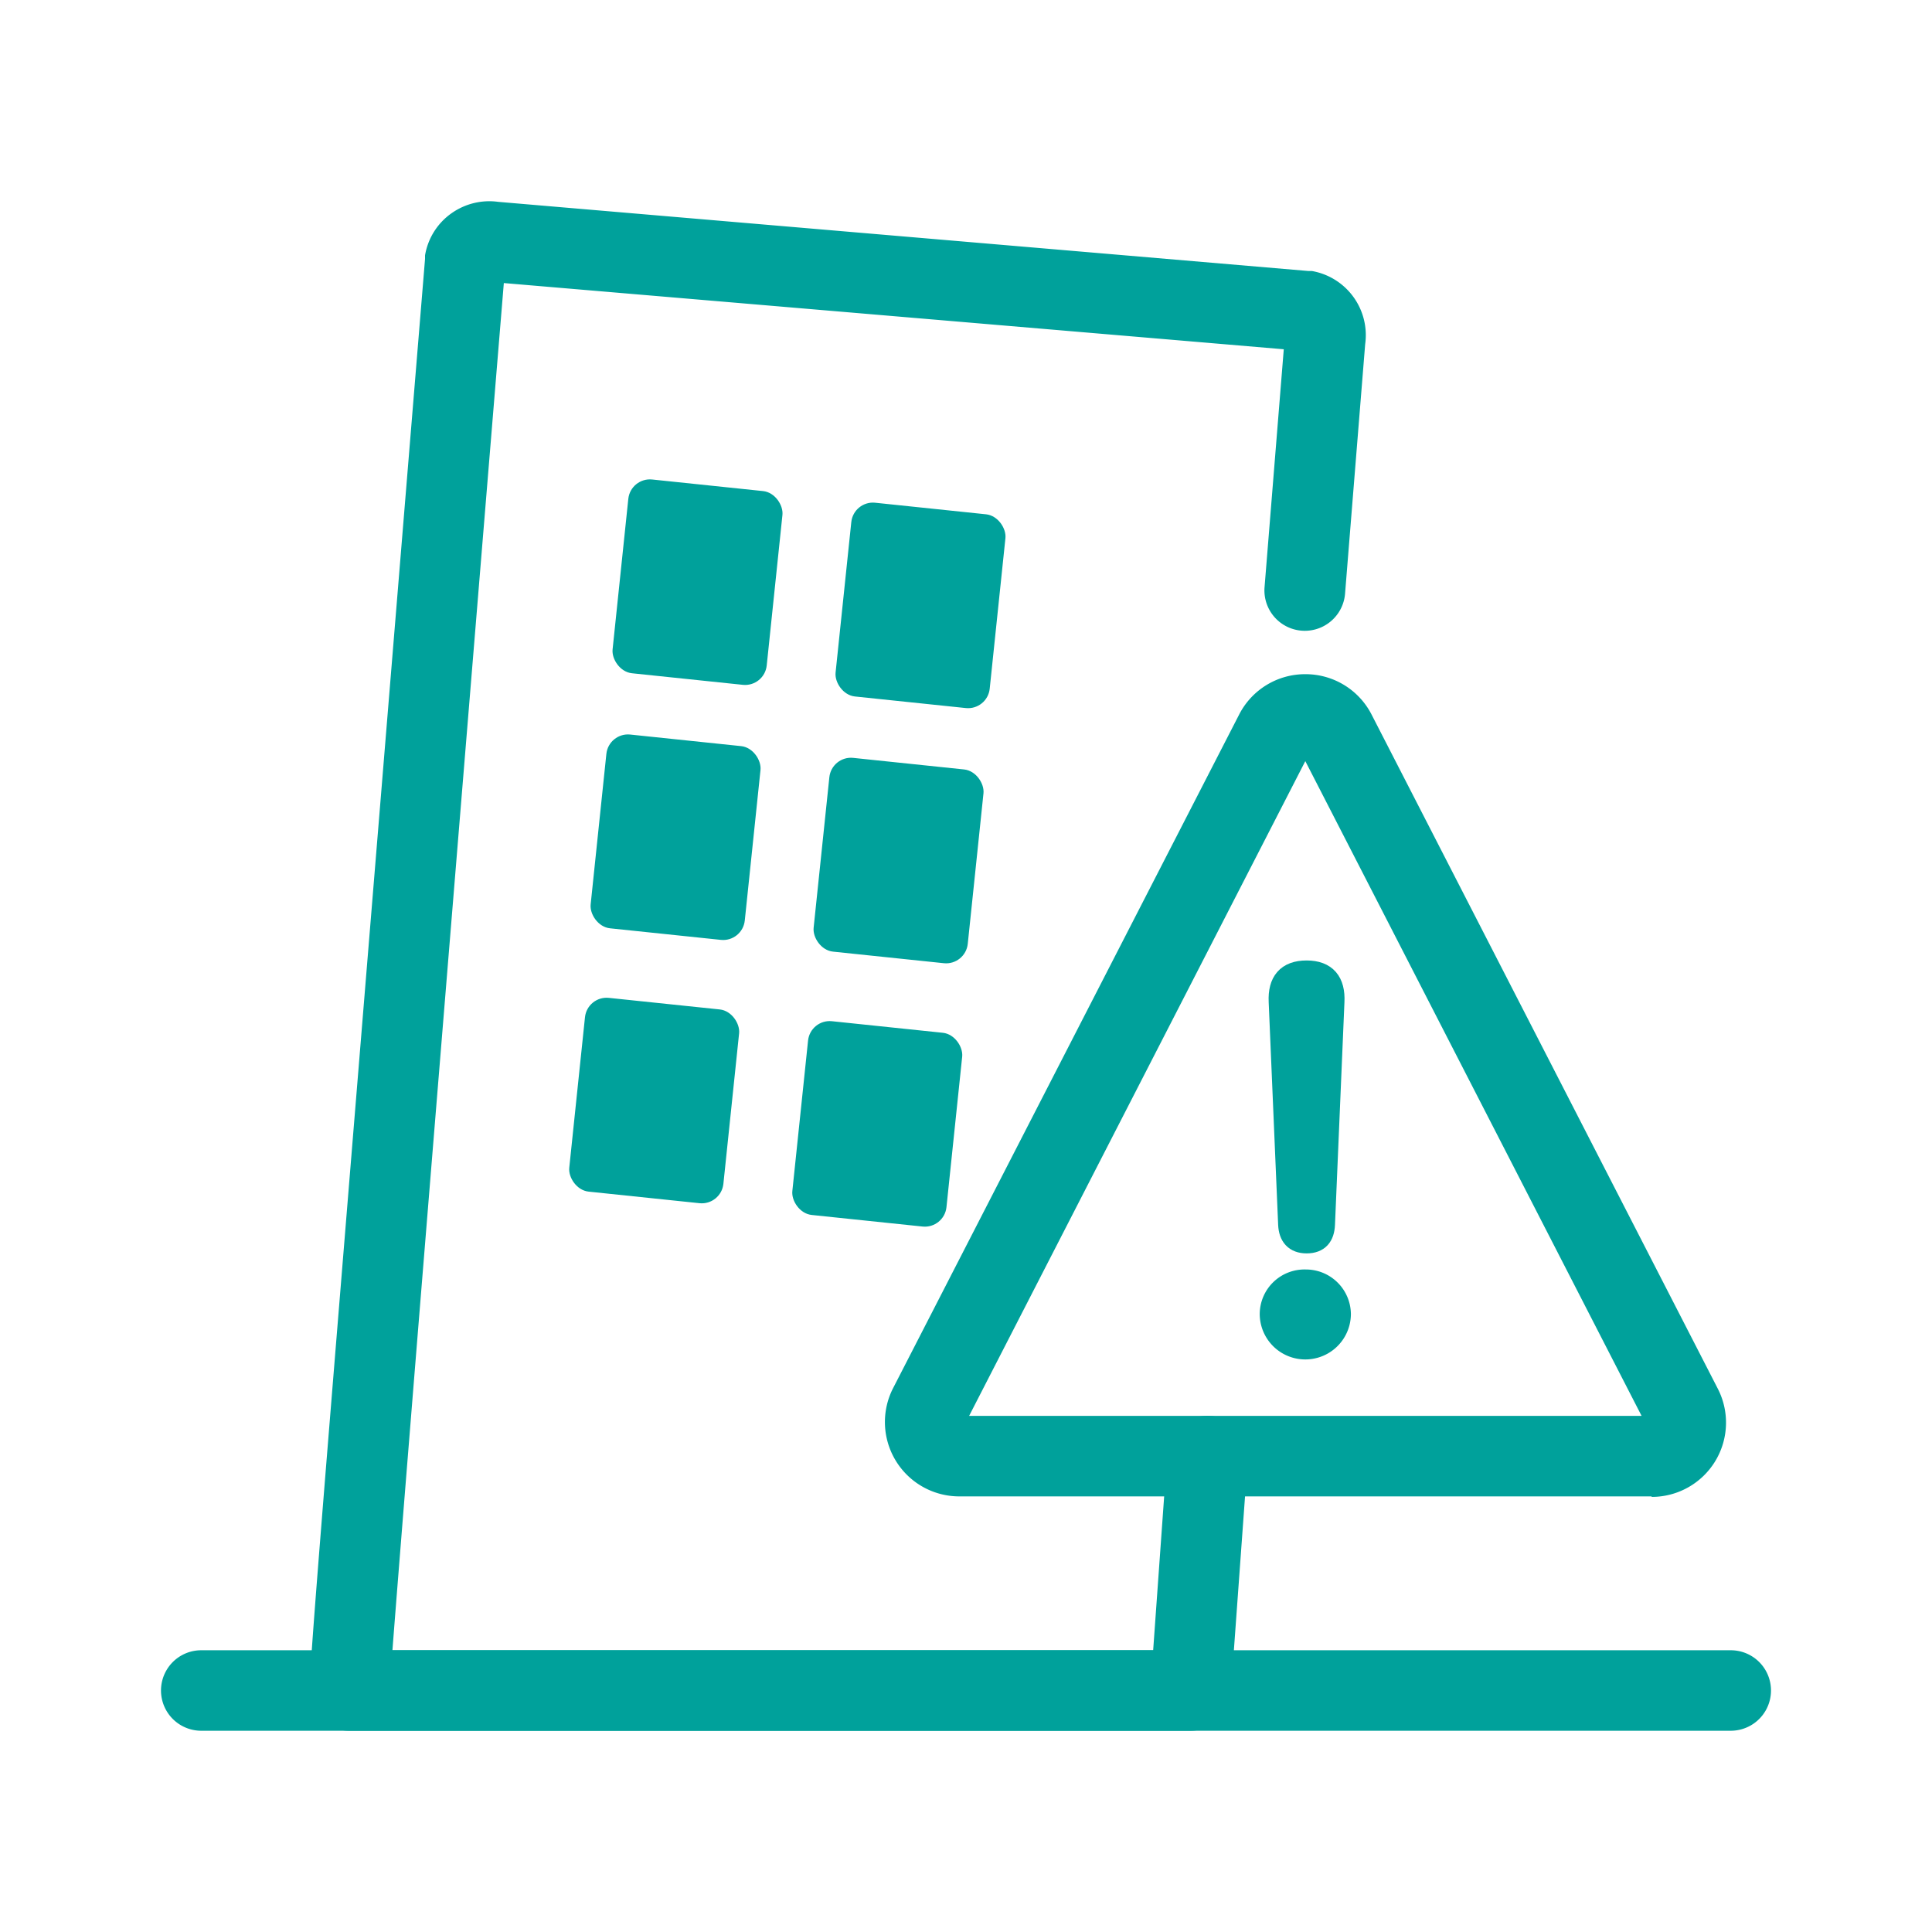
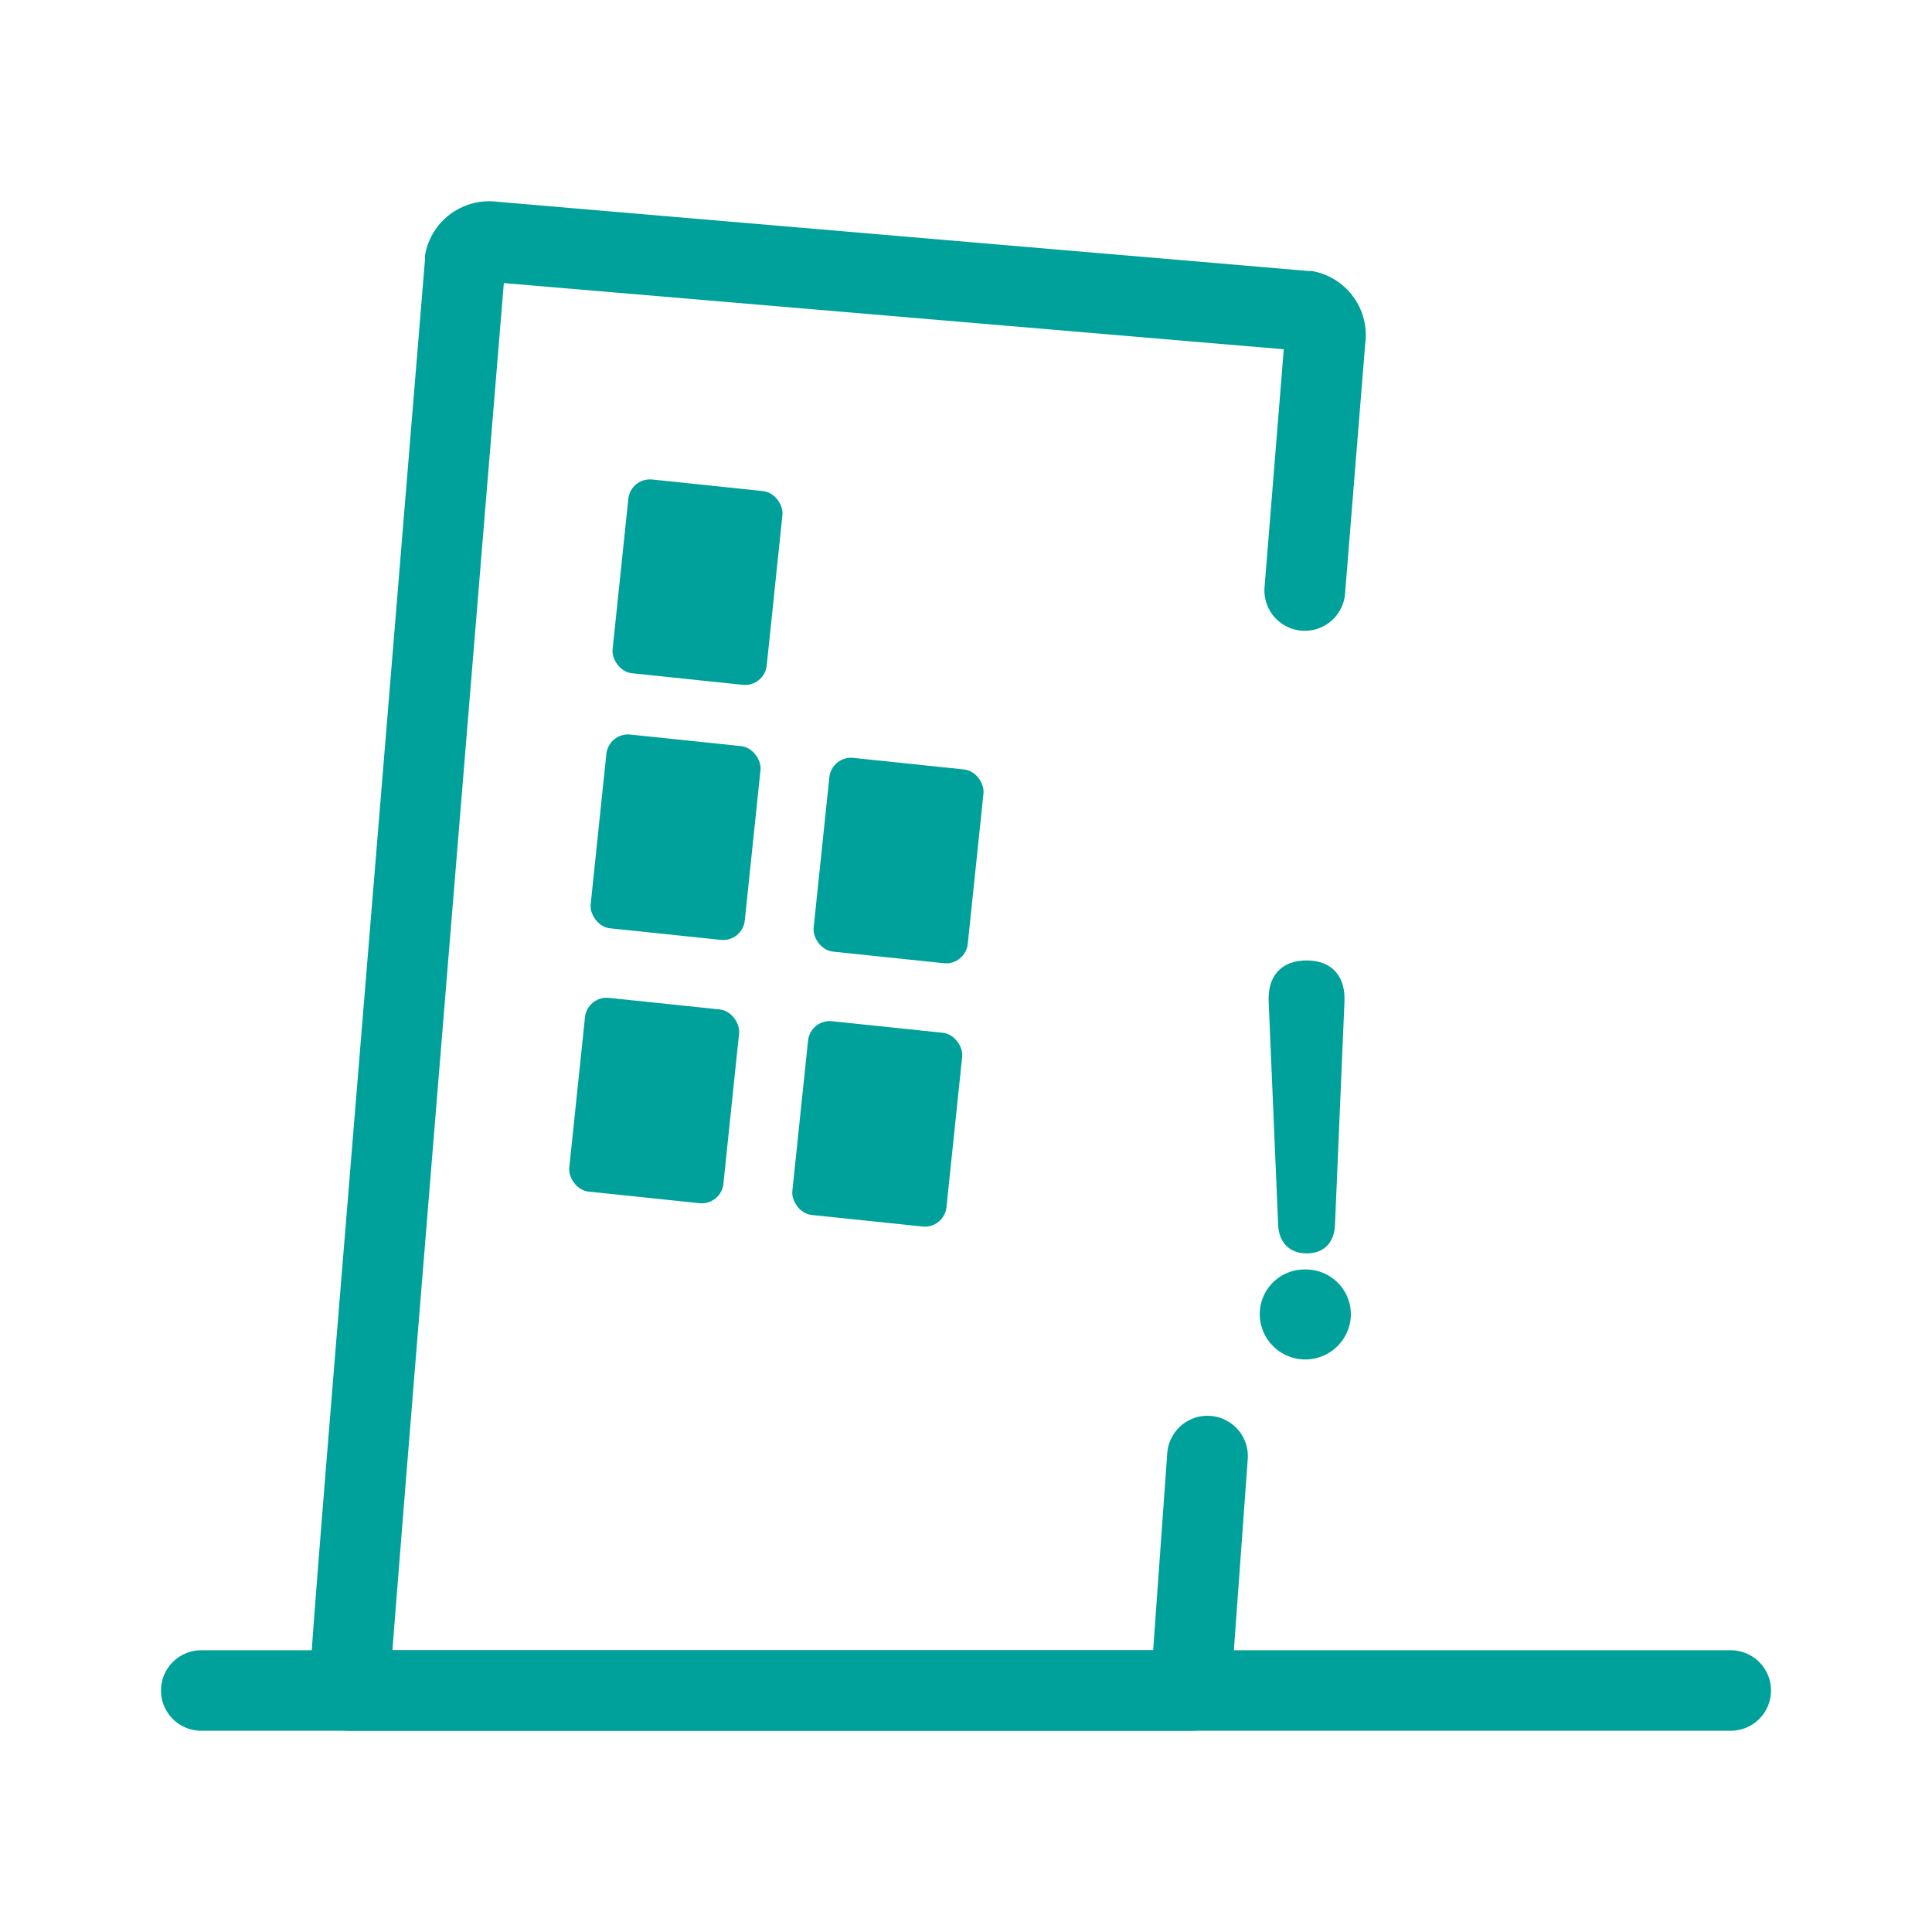
<svg xmlns="http://www.w3.org/2000/svg" id="轉外框" viewBox="0 0 192 192">
  <defs>
    <style>.cls-1{fill:none;}.cls-2{clip-path:url(#clip-path);}.cls-3,.cls-4{fill:#00a19b;}.cls-4{stroke:#00a19b;stroke-miterlimit:10;stroke-width:2px;}</style>
    <clipPath id="clip-path">
      <rect class="cls-1" width="192" height="192" />
    </clipPath>
  </defs>
  <g class="cls-2">
    <path class="cls-3" d="M118.32,172H34.68a4,4,0,0,1-3.81-2.79c-.32-1-.32-1,5.55-72.65,2.91-35.44,5.82-70.83,5.82-70.83s0-.24,0-.35a6.41,6.41,0,0,1,2.65-4.2,6.51,6.51,0,0,1,4.63-1.12l80.49,6.87.35,0a6.47,6.47,0,0,1,5.31,7.27l-2,24.8a4,4,0,1,1-8-.65l1.91-23.64L50.07,28.13C46.55,70.87,40.41,145.62,39,164H114.6L116,144.42a4,4,0,0,1,8,.58l-1.69,23.29A4,4,0,0,1,118.32,172Z" />
    <rect class="cls-3" x="61.62" y="48.17" width="15.4" height="19.36" rx="2.16" transform="translate(6.38 -6.88) rotate(5.96)" />
-     <rect class="cls-3" x="83.78" y="50.48" width="15.4" height="19.36" rx="2.16" transform="translate(6.74 -9.17) rotate(5.96)" />
    <rect class="cls-3" x="59.44" y="73.52" width="15.4" height="19.36" rx="2.16" transform="translate(9 -6.52) rotate(5.96)" />
    <rect class="cls-3" x="81.6" y="75.84" width="15.4" height="19.36" rx="2.16" transform="translate(9.36 -8.81) rotate(5.96)" />
    <rect class="cls-3" x="57.32" y="99.69" width="15.4" height="19.36" rx="2.16" transform="translate(11.7 -6.16) rotate(5.96)" />
    <rect class="cls-3" x="79.49" y="102.01" width="15.4" height="19.36" rx="2.16" transform="translate(12.06 -8.45) rotate(5.96)" />
-     <path class="cls-3" d="M164.14,148.71H95.31A7.39,7.39,0,0,1,88.73,138l34.42-67a7.36,7.36,0,0,1,6.57-4h0a7.37,7.37,0,0,1,6.58,4l34.41,67a7.38,7.38,0,0,1-6.57,10.76Zm-67.83-8h66.83L129.72,75.64Zm34-66.13Z" />
    <path class="cls-4" d="M129.75,127.16a3.45,3.45,0,0,0-3.56,3.41,3.53,3.53,0,0,0,7.06,0A3.47,3.47,0,0,0,129.75,127.16Z" />
    <path class="cls-4" d="M129.85,123.56c1.23,0,1.77-.69,1.82-1.88l.94-22.12c.1-2-.79-3.11-2.76-3.11s-2.87,1.09-2.77,3.11l.94,22.12C128.07,122.87,128.66,123.56,129.85,123.56Z" />
    <path class="cls-3" d="M172,172H20a4,4,0,0,1,0-8H172a4,4,0,0,1,0,8Z" />
  </g>
</svg>